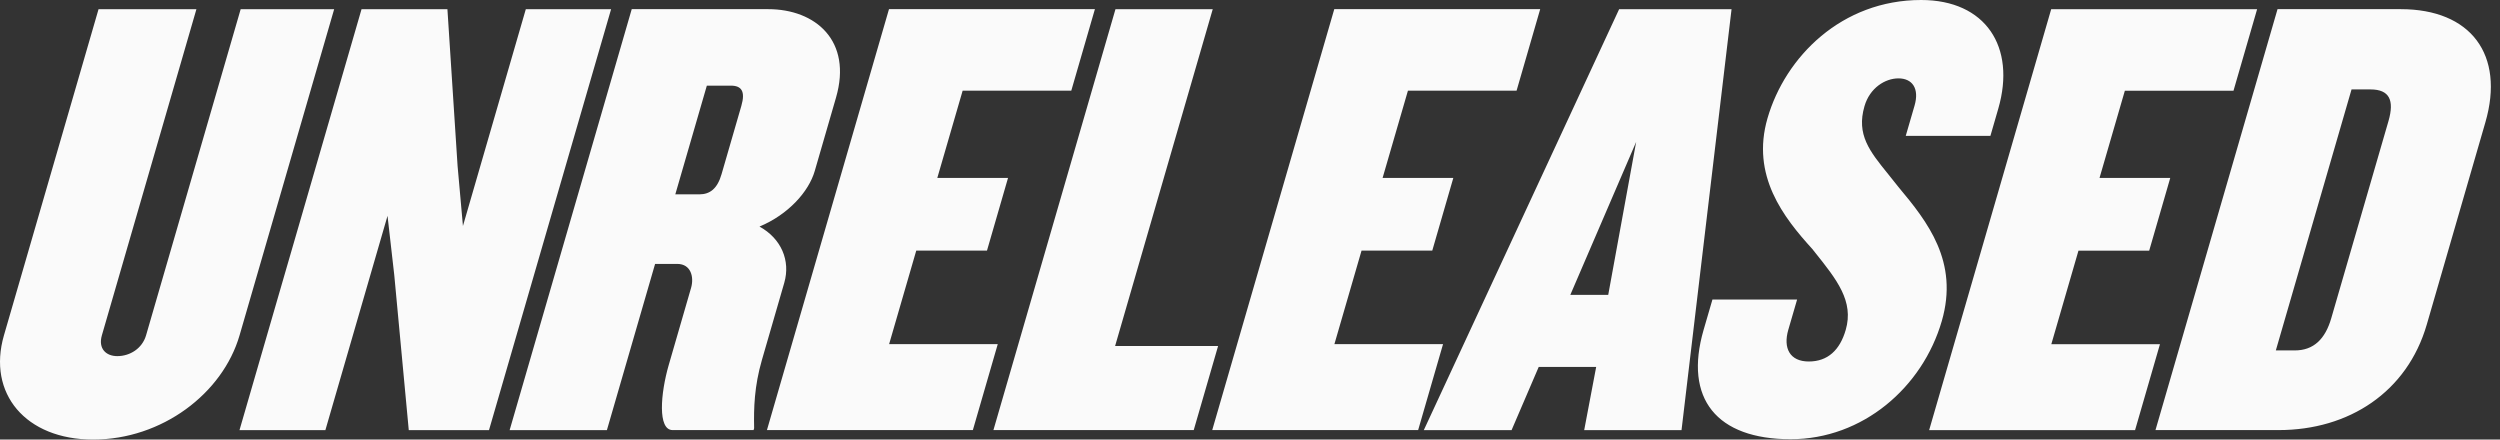
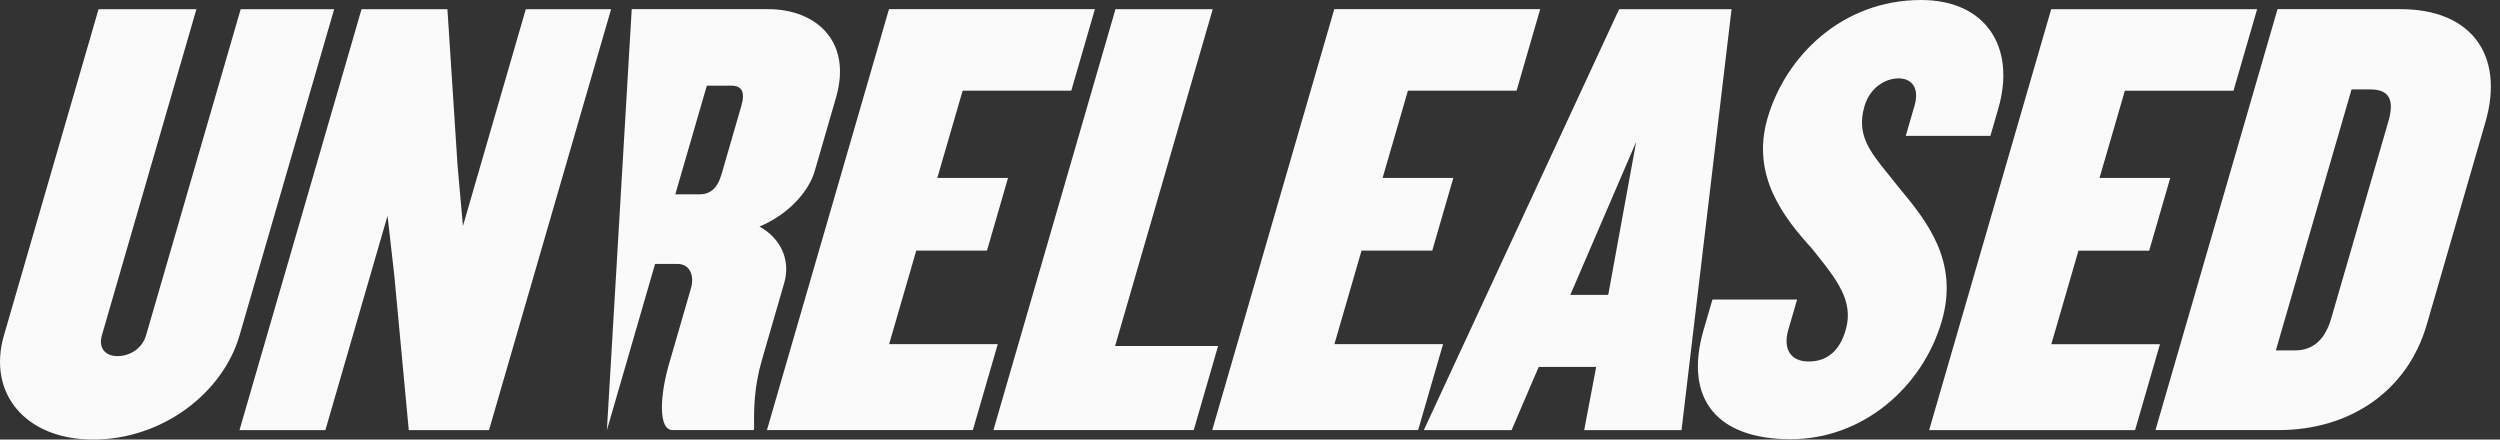
<svg xmlns="http://www.w3.org/2000/svg" width="182" height="32" viewBox="0 0 182 32" fill="none">
  <rect x="0" y="0" width="182" height="32" fill="#333333" stroke="none" />
-   <path fill-rule="evenodd" clip-rule="evenodd" d="M124.022 24.016C122.569 29.03 124.98 31.974 130.359 31.974C135.606 31.974 139.961 28.201 141.362 23.373C142.616 19.05 140.329 16.151 138.211 13.619C137.955 13.288 137.705 12.979 137.465 12.684C136.11 11.012 135.131 9.804 135.734 7.732C136.12 6.397 137.241 5.706 138.207 5.706C139.217 5.706 139.74 6.442 139.381 7.683L138.738 9.891H144.902L145.474 7.914C146.781 3.405 144.548 0 139.86 0C134.068 0 129.969 4.141 128.675 8.605C127.461 12.79 129.845 15.827 131.937 18.128L132.114 18.351C133.719 20.357 134.976 21.929 134.369 24.016C133.944 25.488 133.058 26.317 131.68 26.317C130.301 26.317 129.801 25.35 130.186 24.016L130.829 21.808H124.665L124.022 24.016ZM48.968 31.31C47.864 31.31 48.086 28.641 48.684 26.571L50.31 20.958C50.536 20.178 50.31 19.212 49.3 19.212H47.691L44.182 31.315H37.101L45.99 0.667L55.924 0.667C59.372 0.667 62.062 2.968 60.861 7.108L59.314 12.446C58.876 13.962 57.382 15.62 55.291 16.494C56.877 17.367 57.56 18.977 57.094 20.59L55.468 26.203C54.91 28.136 54.87 29.701 54.901 31.173L54.861 31.31H48.968ZM53.97 7.707C54.276 6.647 53.984 6.235 53.204 6.235H51.458L49.162 14.149H50.908C51.688 14.149 52.224 13.736 52.53 12.677L53.97 7.707ZM0.288 24.41C-0.94 28.64 1.861 32 6.779 32C11.791 32 16.213 28.644 17.441 24.41L24.327 0.669L17.521 0.669L10.634 24.41C10.355 25.372 9.46 25.926 8.539 25.926C7.714 25.926 7.138 25.377 7.417 24.41L14.299 0.669L7.174 0.669L0.288 24.41ZM28.704 20.039L29.758 31.313H35.599L44.488 0.669L38.279 0.669L33.702 16.452L33.312 12.081L32.572 0.669L26.32 0.669L17.435 31.313H23.688L28.212 15.712L28.704 20.039ZM64.718 0.667L55.833 31.31H70.824L72.636 25.055H64.727L66.703 18.245H71.852L73.385 12.952H68.236L70.08 6.603H77.989L79.709 0.667L64.718 0.667ZM72.321 31.313L72.322 31.308H86.904L88.677 25.19H81.179L88.287 0.669L81.206 0.669L72.322 31.308H72.321V31.313ZM97.135 0.667L88.25 31.31H103.241L105.053 25.055H97.144L99.12 18.245H104.269L105.802 12.952H100.653L102.497 6.603H110.406L112.126 0.667L97.135 0.667ZM115.329 31.313L116.202 26.711H112.019L110.043 31.313L103.653 31.313L117.873 0.669L126.057 0.669L122.415 31.313H115.329ZM119.113 10.33L114.319 21.466H117.079L119.113 10.33ZM140.442 31.313L149.327 0.669L164.318 0.669L162.598 6.606H154.689L152.845 12.954H157.994L156.461 18.248H151.312L149.336 25.057H157.245L155.433 31.313H140.442ZM156.919 31.31H165.888C170.993 31.31 175.242 28.548 176.669 23.627L180.936 8.904C182.363 3.978 179.877 0.667 174.772 0.667L165.804 0.667L156.919 31.31ZM172.57 6.51C173.953 6.51 174.32 7.295 173.882 8.811L169.716 23.166C169.278 24.682 168.436 25.511 167.058 25.511H165.68L171.192 6.51H172.57Z" fill="#FAFAFA" />
+   <path fill-rule="evenodd" clip-rule="evenodd" d="M124.022 24.016C122.569 29.03 124.98 31.974 130.359 31.974C135.606 31.974 139.961 28.201 141.362 23.373C142.616 19.05 140.329 16.151 138.211 13.619C137.955 13.288 137.705 12.979 137.465 12.684C136.11 11.012 135.131 9.804 135.734 7.732C136.12 6.397 137.241 5.706 138.207 5.706C139.217 5.706 139.74 6.442 139.381 7.683L138.738 9.891H144.902L145.474 7.914C146.781 3.405 144.548 0 139.86 0C134.068 0 129.969 4.141 128.675 8.605C127.461 12.79 129.845 15.827 131.937 18.128L132.114 18.351C133.719 20.357 134.976 21.929 134.369 24.016C133.944 25.488 133.058 26.317 131.68 26.317C130.301 26.317 129.801 25.35 130.186 24.016L130.829 21.808H124.665L124.022 24.016ZM48.968 31.31C47.864 31.31 48.086 28.641 48.684 26.571L50.31 20.958C50.536 20.178 50.31 19.212 49.3 19.212H47.691L44.182 31.315L45.99 0.667L55.924 0.667C59.372 0.667 62.062 2.968 60.861 7.108L59.314 12.446C58.876 13.962 57.382 15.62 55.291 16.494C56.877 17.367 57.56 18.977 57.094 20.59L55.468 26.203C54.91 28.136 54.87 29.701 54.901 31.173L54.861 31.31H48.968ZM53.97 7.707C54.276 6.647 53.984 6.235 53.204 6.235H51.458L49.162 14.149H50.908C51.688 14.149 52.224 13.736 52.53 12.677L53.97 7.707ZM0.288 24.41C-0.94 28.64 1.861 32 6.779 32C11.791 32 16.213 28.644 17.441 24.41L24.327 0.669L17.521 0.669L10.634 24.41C10.355 25.372 9.46 25.926 8.539 25.926C7.714 25.926 7.138 25.377 7.417 24.41L14.299 0.669L7.174 0.669L0.288 24.41ZM28.704 20.039L29.758 31.313H35.599L44.488 0.669L38.279 0.669L33.702 16.452L33.312 12.081L32.572 0.669L26.32 0.669L17.435 31.313H23.688L28.212 15.712L28.704 20.039ZM64.718 0.667L55.833 31.31H70.824L72.636 25.055H64.727L66.703 18.245H71.852L73.385 12.952H68.236L70.08 6.603H77.989L79.709 0.667L64.718 0.667ZM72.321 31.313L72.322 31.308H86.904L88.677 25.19H81.179L88.287 0.669L81.206 0.669L72.322 31.308H72.321V31.313ZM97.135 0.667L88.25 31.31H103.241L105.053 25.055H97.144L99.12 18.245H104.269L105.802 12.952H100.653L102.497 6.603H110.406L112.126 0.667L97.135 0.667ZM115.329 31.313L116.202 26.711H112.019L110.043 31.313L103.653 31.313L117.873 0.669L126.057 0.669L122.415 31.313H115.329ZM119.113 10.33L114.319 21.466H117.079L119.113 10.33ZM140.442 31.313L149.327 0.669L164.318 0.669L162.598 6.606H154.689L152.845 12.954H157.994L156.461 18.248H151.312L149.336 25.057H157.245L155.433 31.313H140.442ZM156.919 31.31H165.888C170.993 31.31 175.242 28.548 176.669 23.627L180.936 8.904C182.363 3.978 179.877 0.667 174.772 0.667L165.804 0.667L156.919 31.31ZM172.57 6.51C173.953 6.51 174.32 7.295 173.882 8.811L169.716 23.166C169.278 24.682 168.436 25.511 167.058 25.511H165.68L171.192 6.51H172.57Z" fill="#FAFAFA" />
</svg>